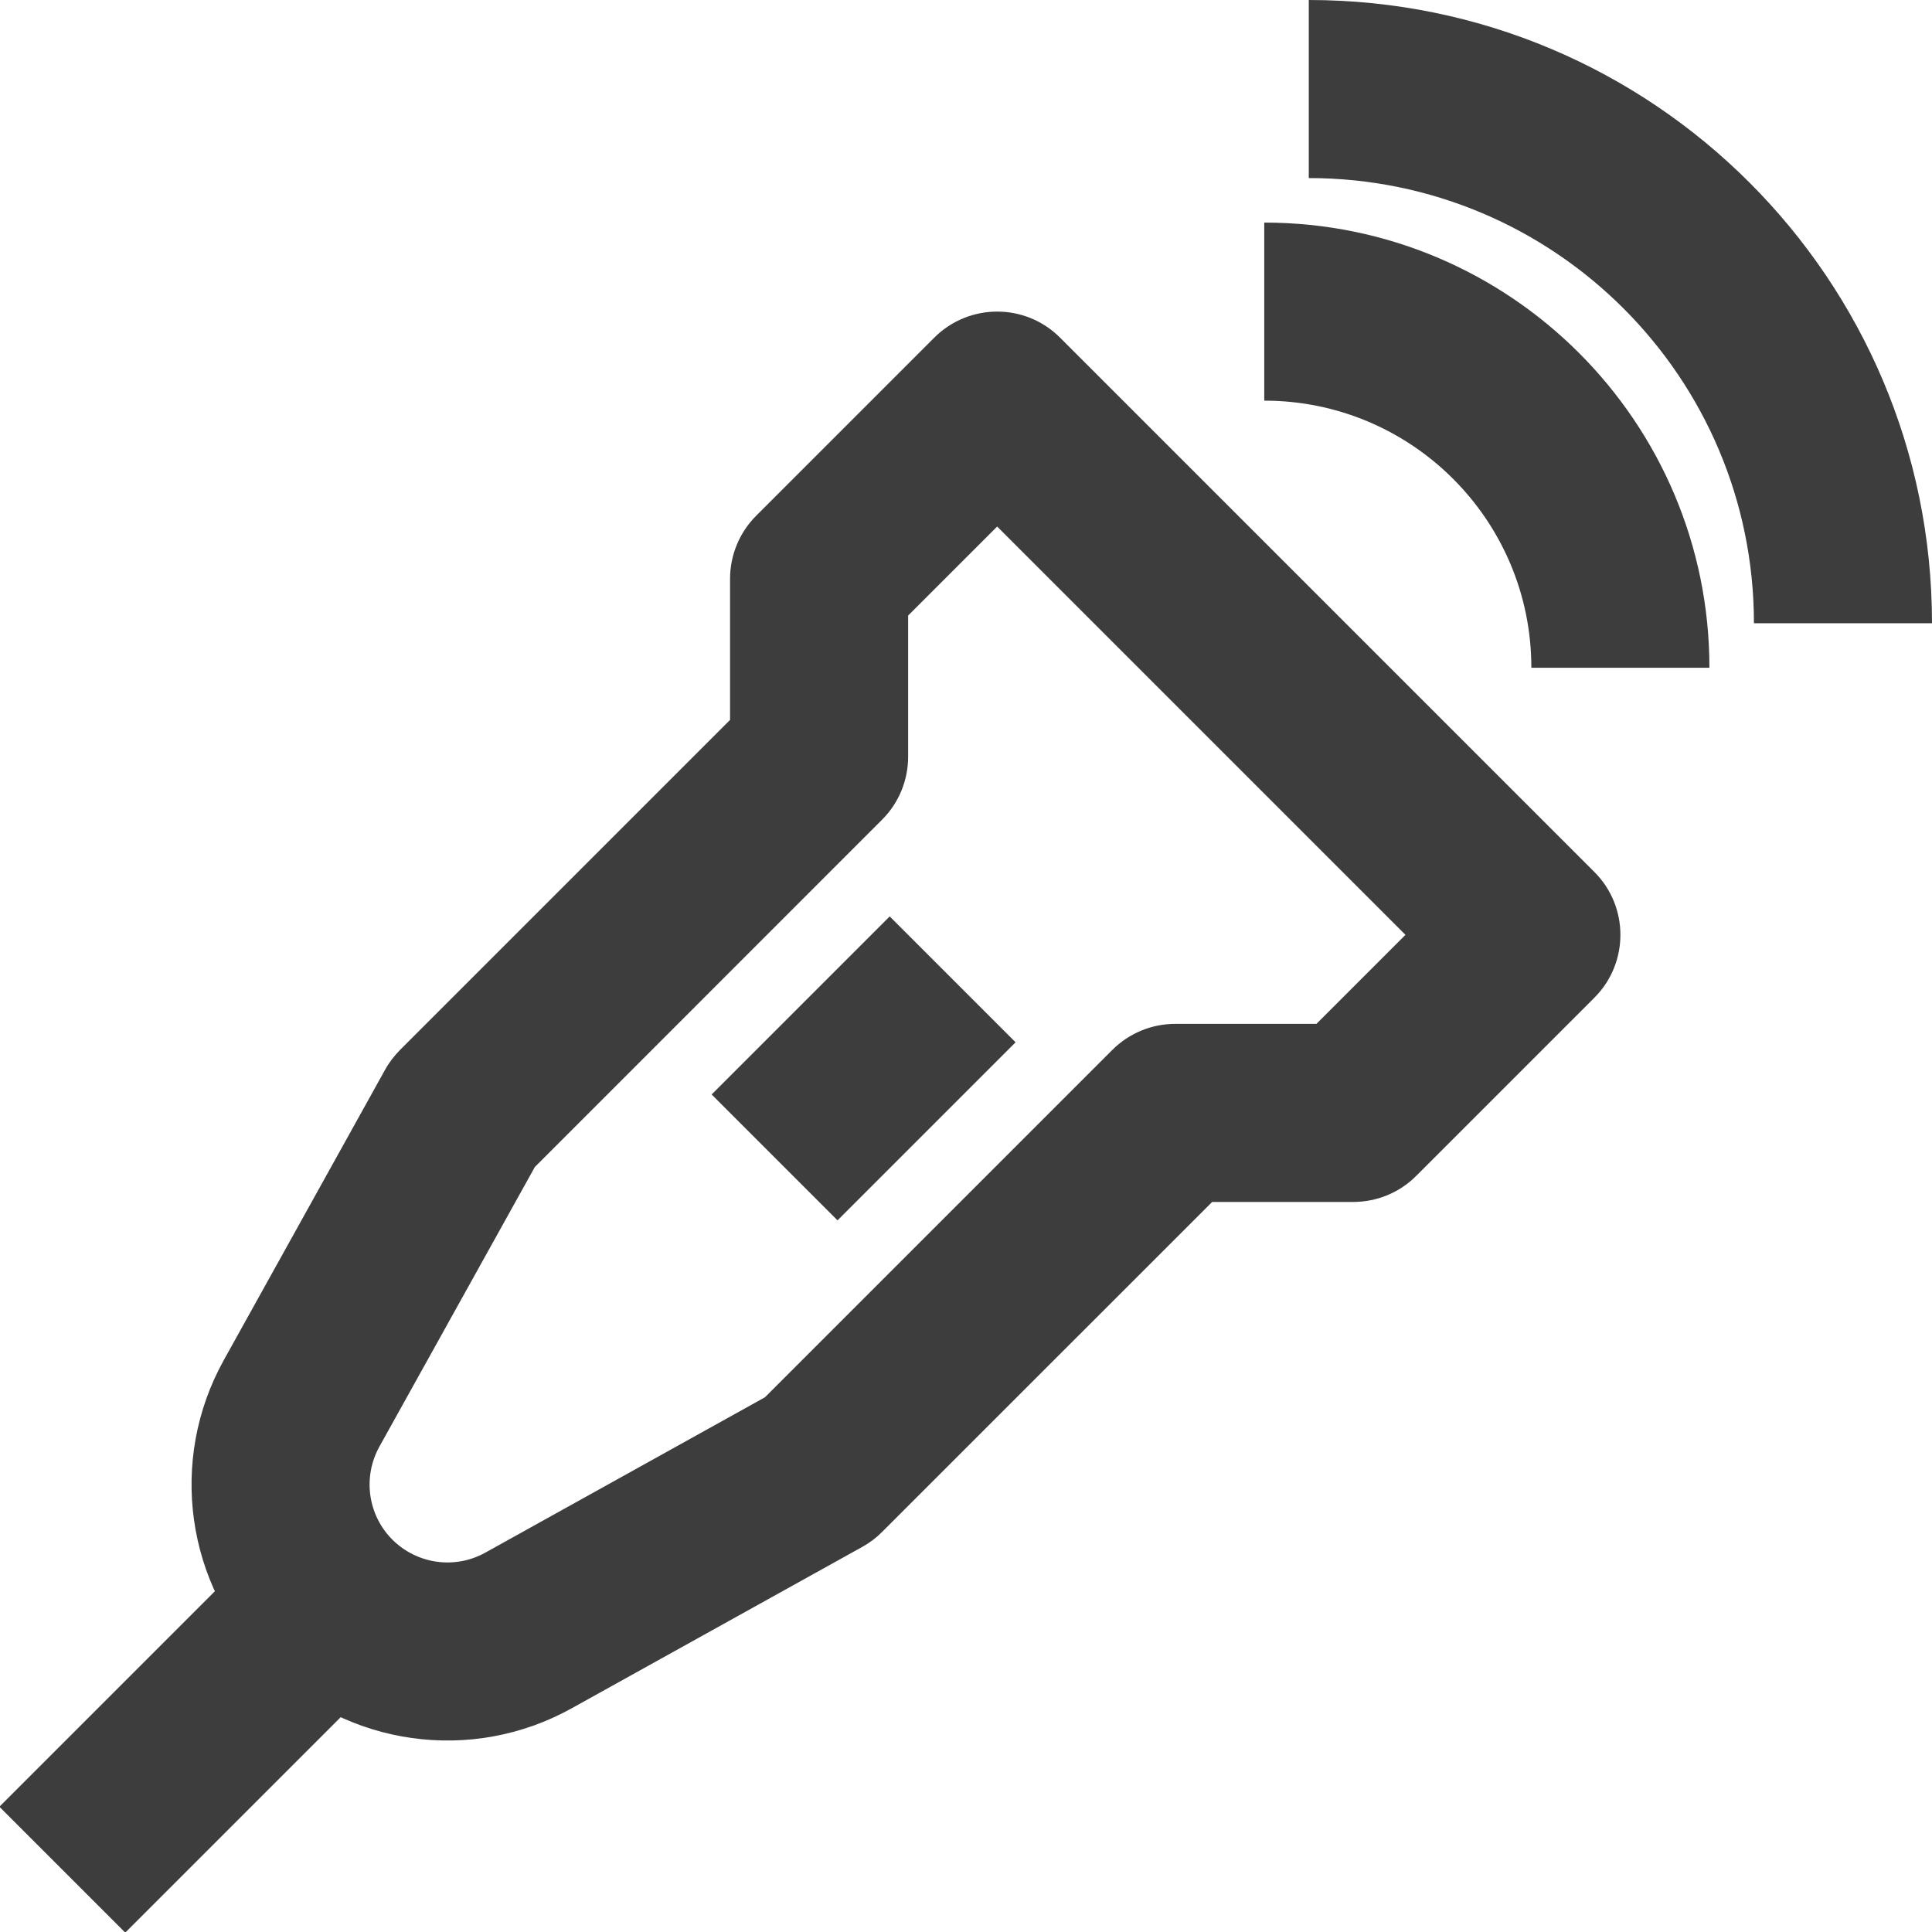
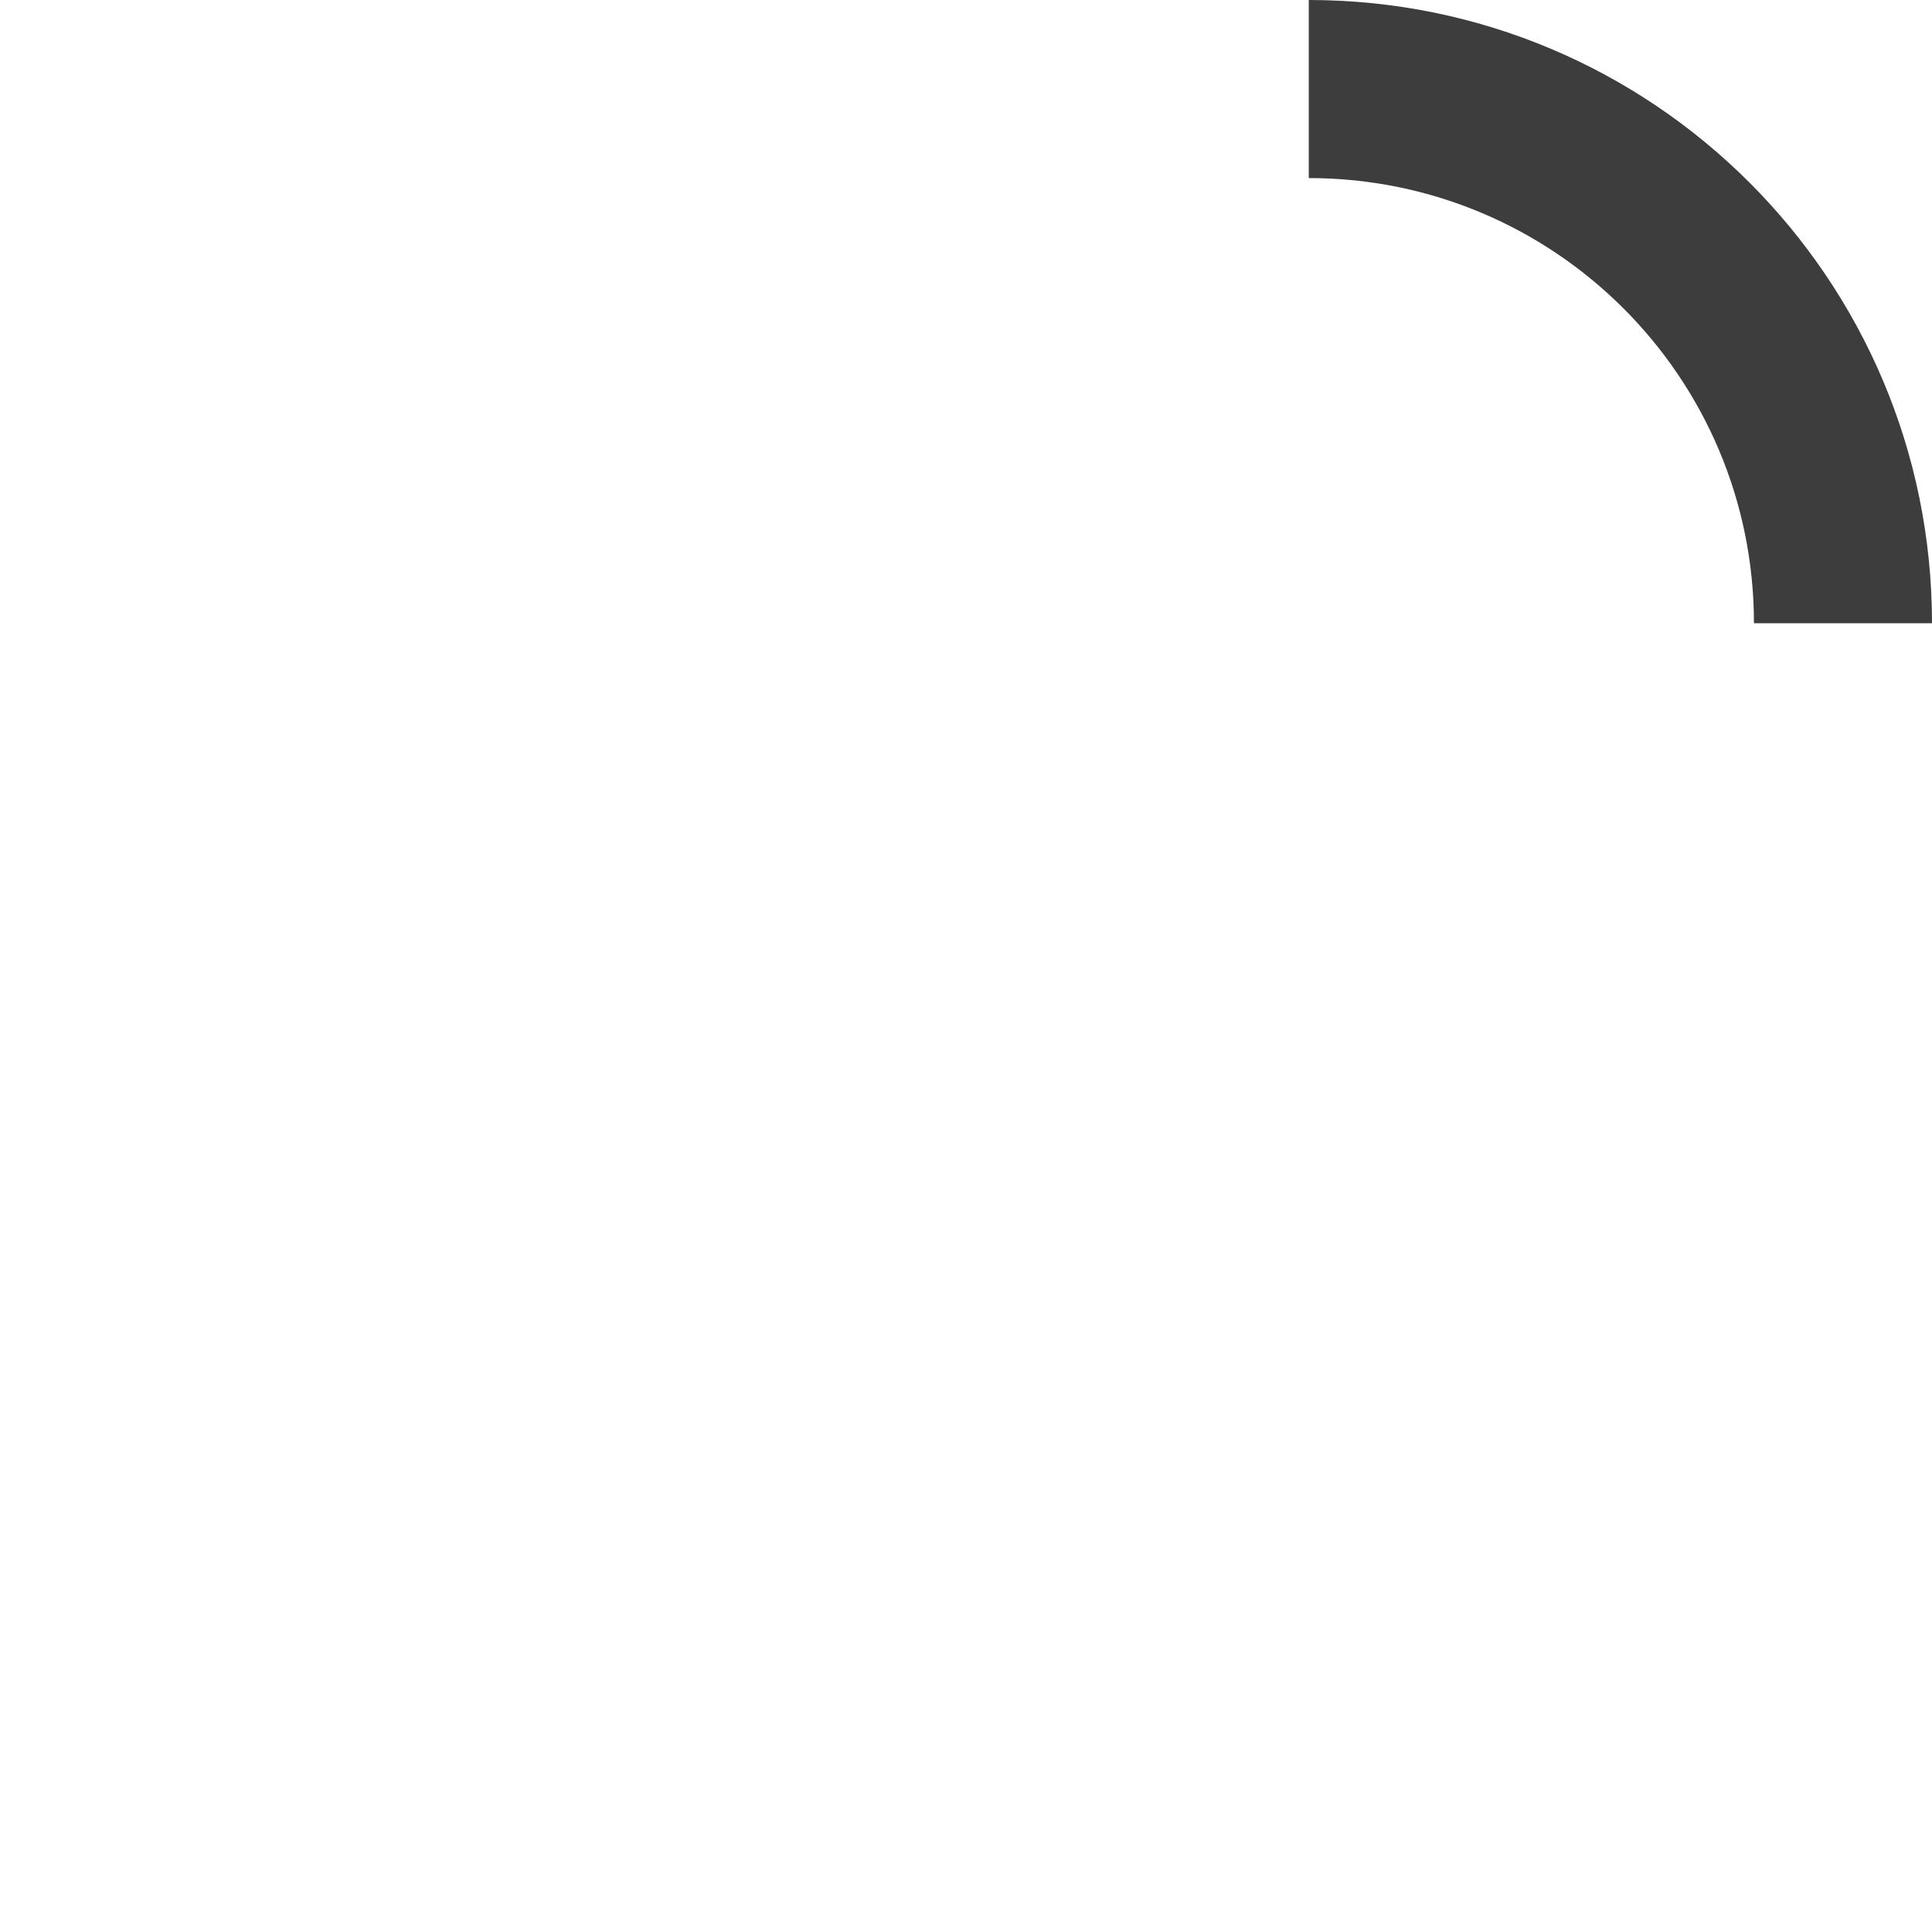
<svg xmlns="http://www.w3.org/2000/svg" fill="none" height="21.7" preserveAspectRatio="xMidYMid meet" style="fill: none" version="1" viewBox="1.3 1.0 21.7 21.7" width="21.7" zoomAndPan="magnify">
  <g id="change1_1">
-     <path clip-rule="evenodd" d="M5.707 19.707L2.707 22.707L1.293 21.293L4.293 18.293L5.707 19.707Z" fill="#3d3d3d" fill-rule="evenodd" />
-   </g>
+     </g>
  <g id="change1_2">
-     <path clip-rule="evenodd" d="M11.793 4.793C12.184 4.402 12.817 4.402 13.207 4.793L19.207 10.793C19.598 11.183 19.598 11.817 19.207 12.207L17.207 14.207C17.02 14.395 16.766 14.5 16.5 14.5H14.915L11.207 18.207C11.142 18.273 11.067 18.329 10.986 18.374L7.722 20.187C6.6 20.811 5.201 20.615 4.293 19.707C3.386 18.799 3.19 17.4 3.813 16.278L5.626 13.014C5.671 12.933 5.728 12.859 5.793 12.793L9.5 9.086V7.5C9.5 7.235 9.606 6.98 9.793 6.793L11.793 4.793ZM11.5 7.914V9.5C11.5 9.765 11.395 10.02 11.207 10.207L7.307 14.108L5.561 17.249C5.372 17.591 5.431 18.017 5.707 18.293C5.984 18.569 6.41 18.629 6.751 18.439L9.892 16.694L13.793 12.793C13.981 12.605 14.235 12.5 14.5 12.5H16.086L17.086 11.5L12.5 6.914L11.5 7.914Z" fill="#3d3d3d" fill-rule="evenodd" />
-   </g>
+     </g>
  <g id="change1_3">
-     <path clip-rule="evenodd" d="M9.293 13.293L11.293 11.293L12.707 12.707L10.707 14.707L9.293 13.293Z" fill="#3d3d3d" fill-rule="evenodd" />
-   </g>
+     </g>
  <g id="change1_4">
    <path clip-rule="evenodd" d="M21 8C21 5.239 18.761 3 16 3V1C19.866 1 23 4.134 23 8H21Z" fill="#3d3d3d" fill-rule="evenodd" />
  </g>
  <g id="change1_5">
-     <path clip-rule="evenodd" d="M18.5 8.5C18.5 6.843 17.157 5.5 15.5 5.5V3.5C18.261 3.5 20.5 5.739 20.5 8.5H18.5Z" fill="#3d3d3d" fill-rule="evenodd" />
-   </g>
+     </g>
</svg>